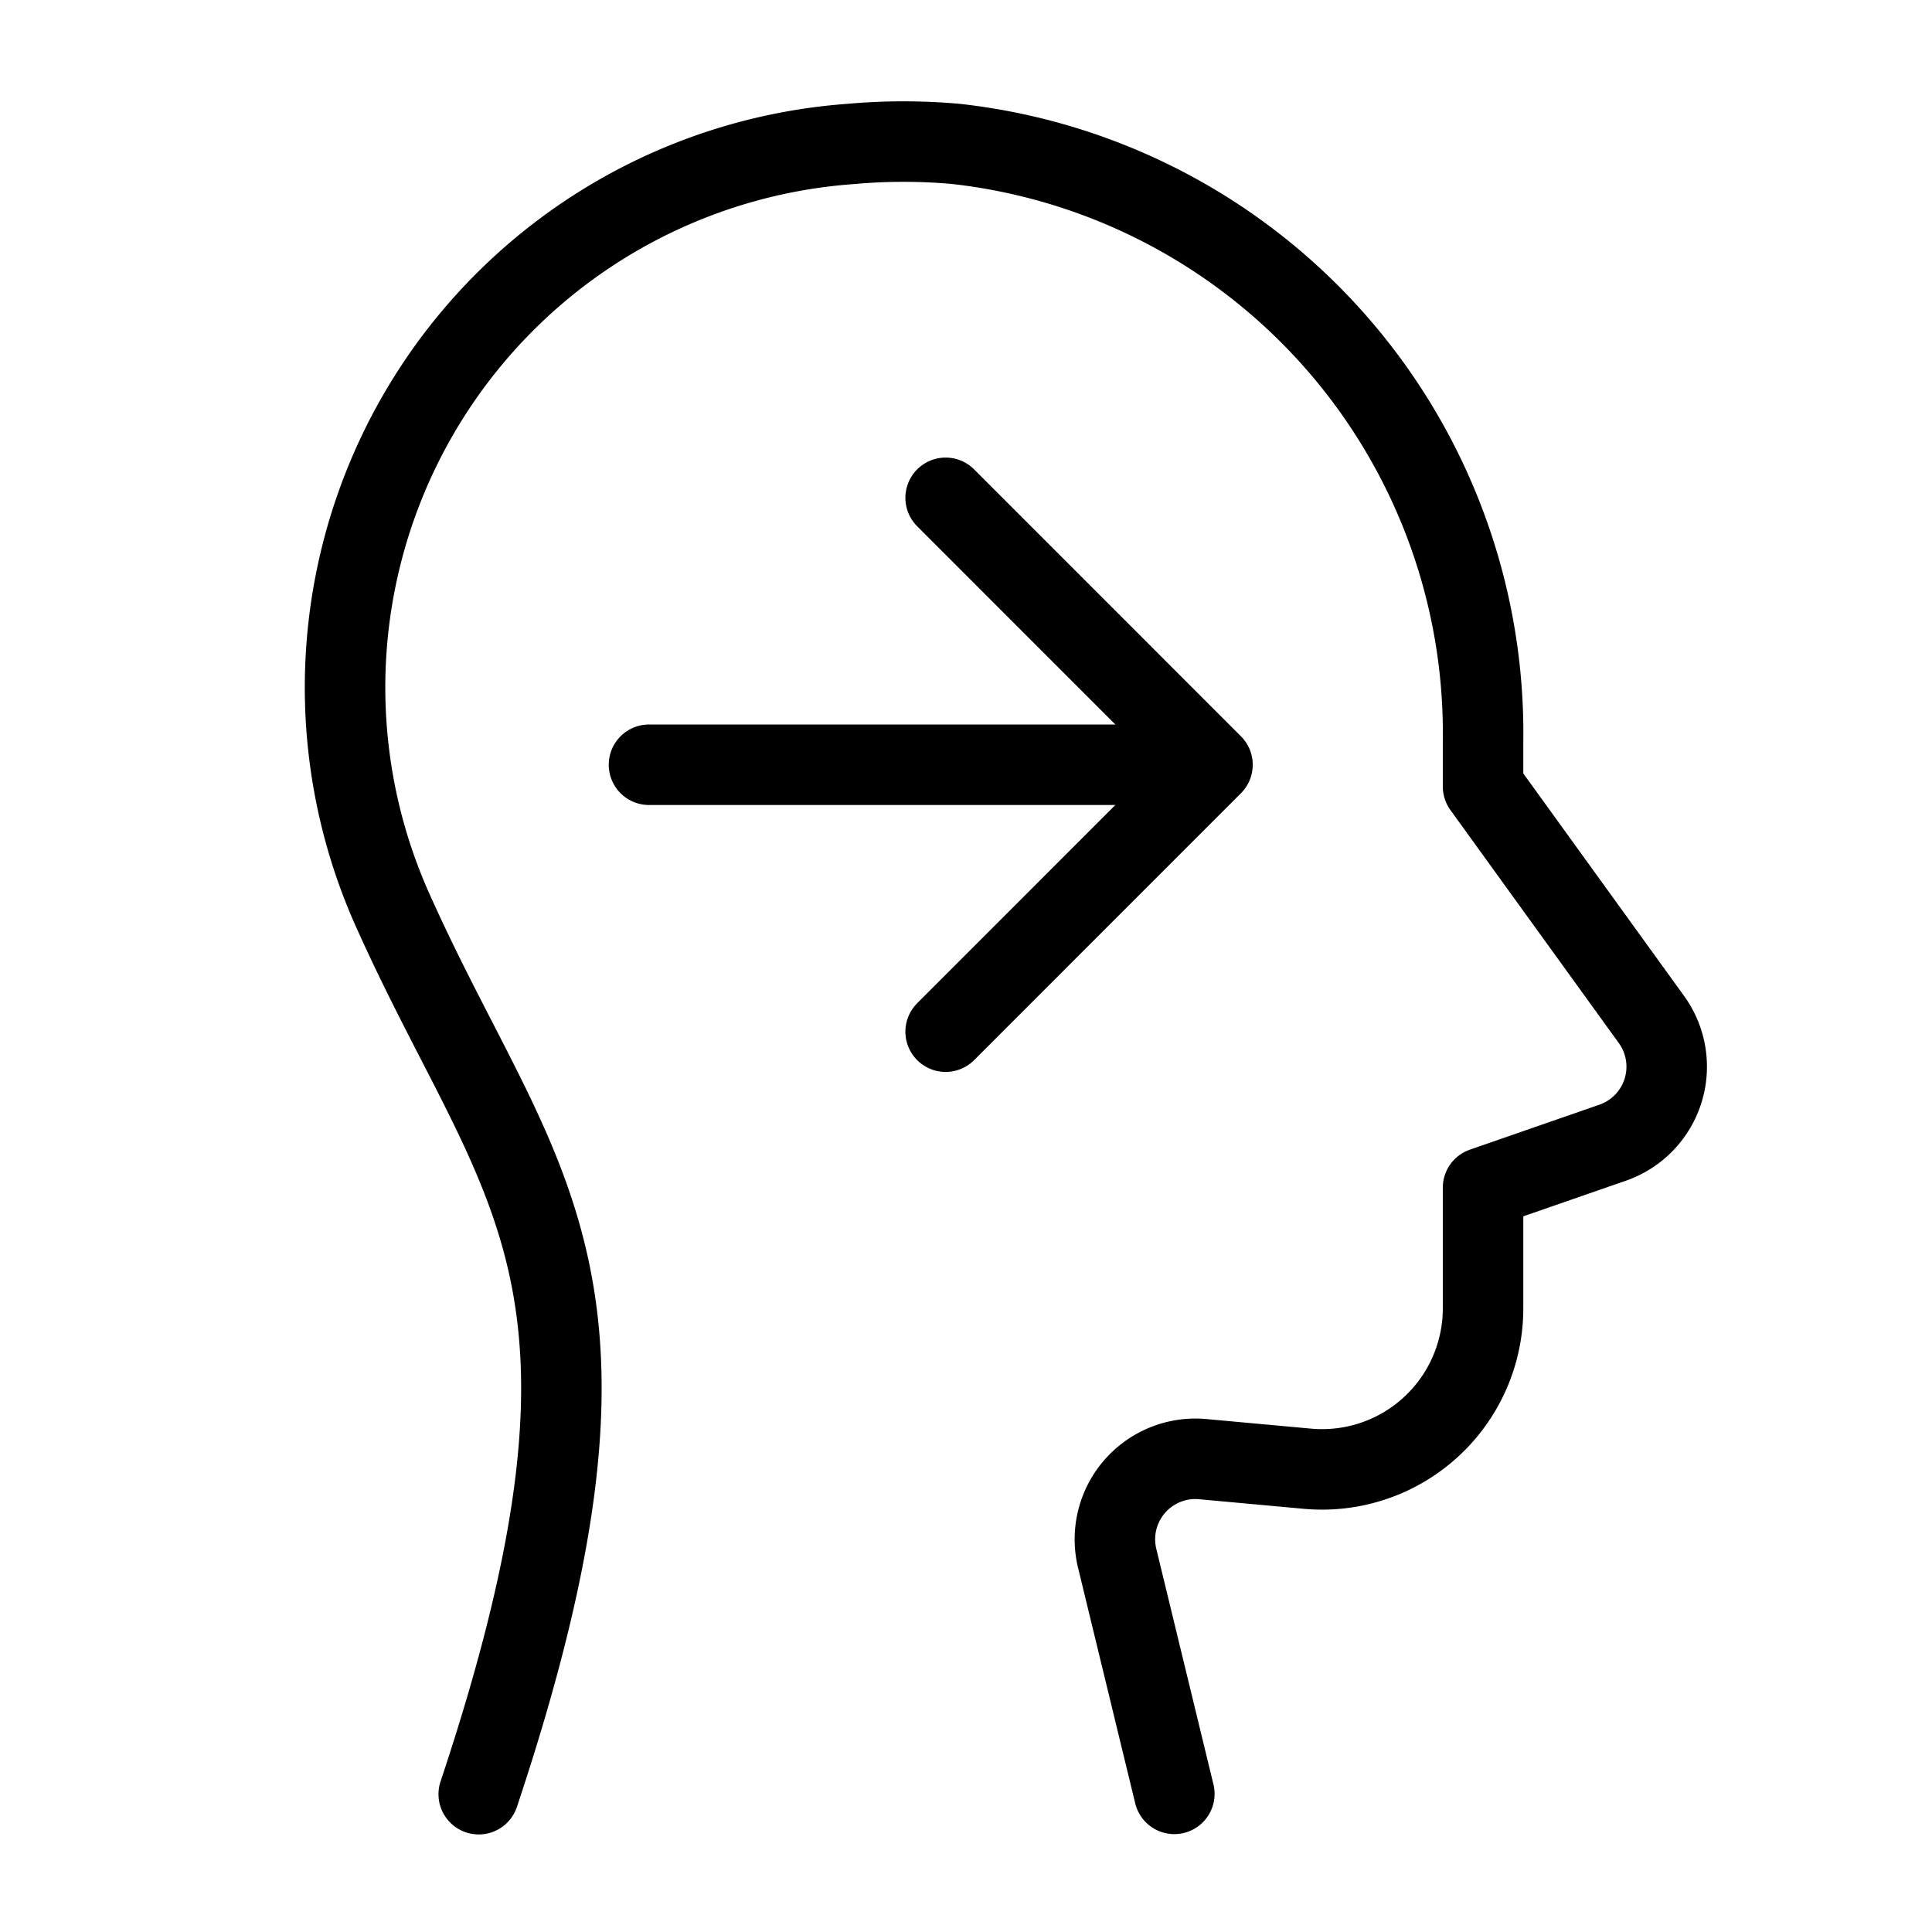
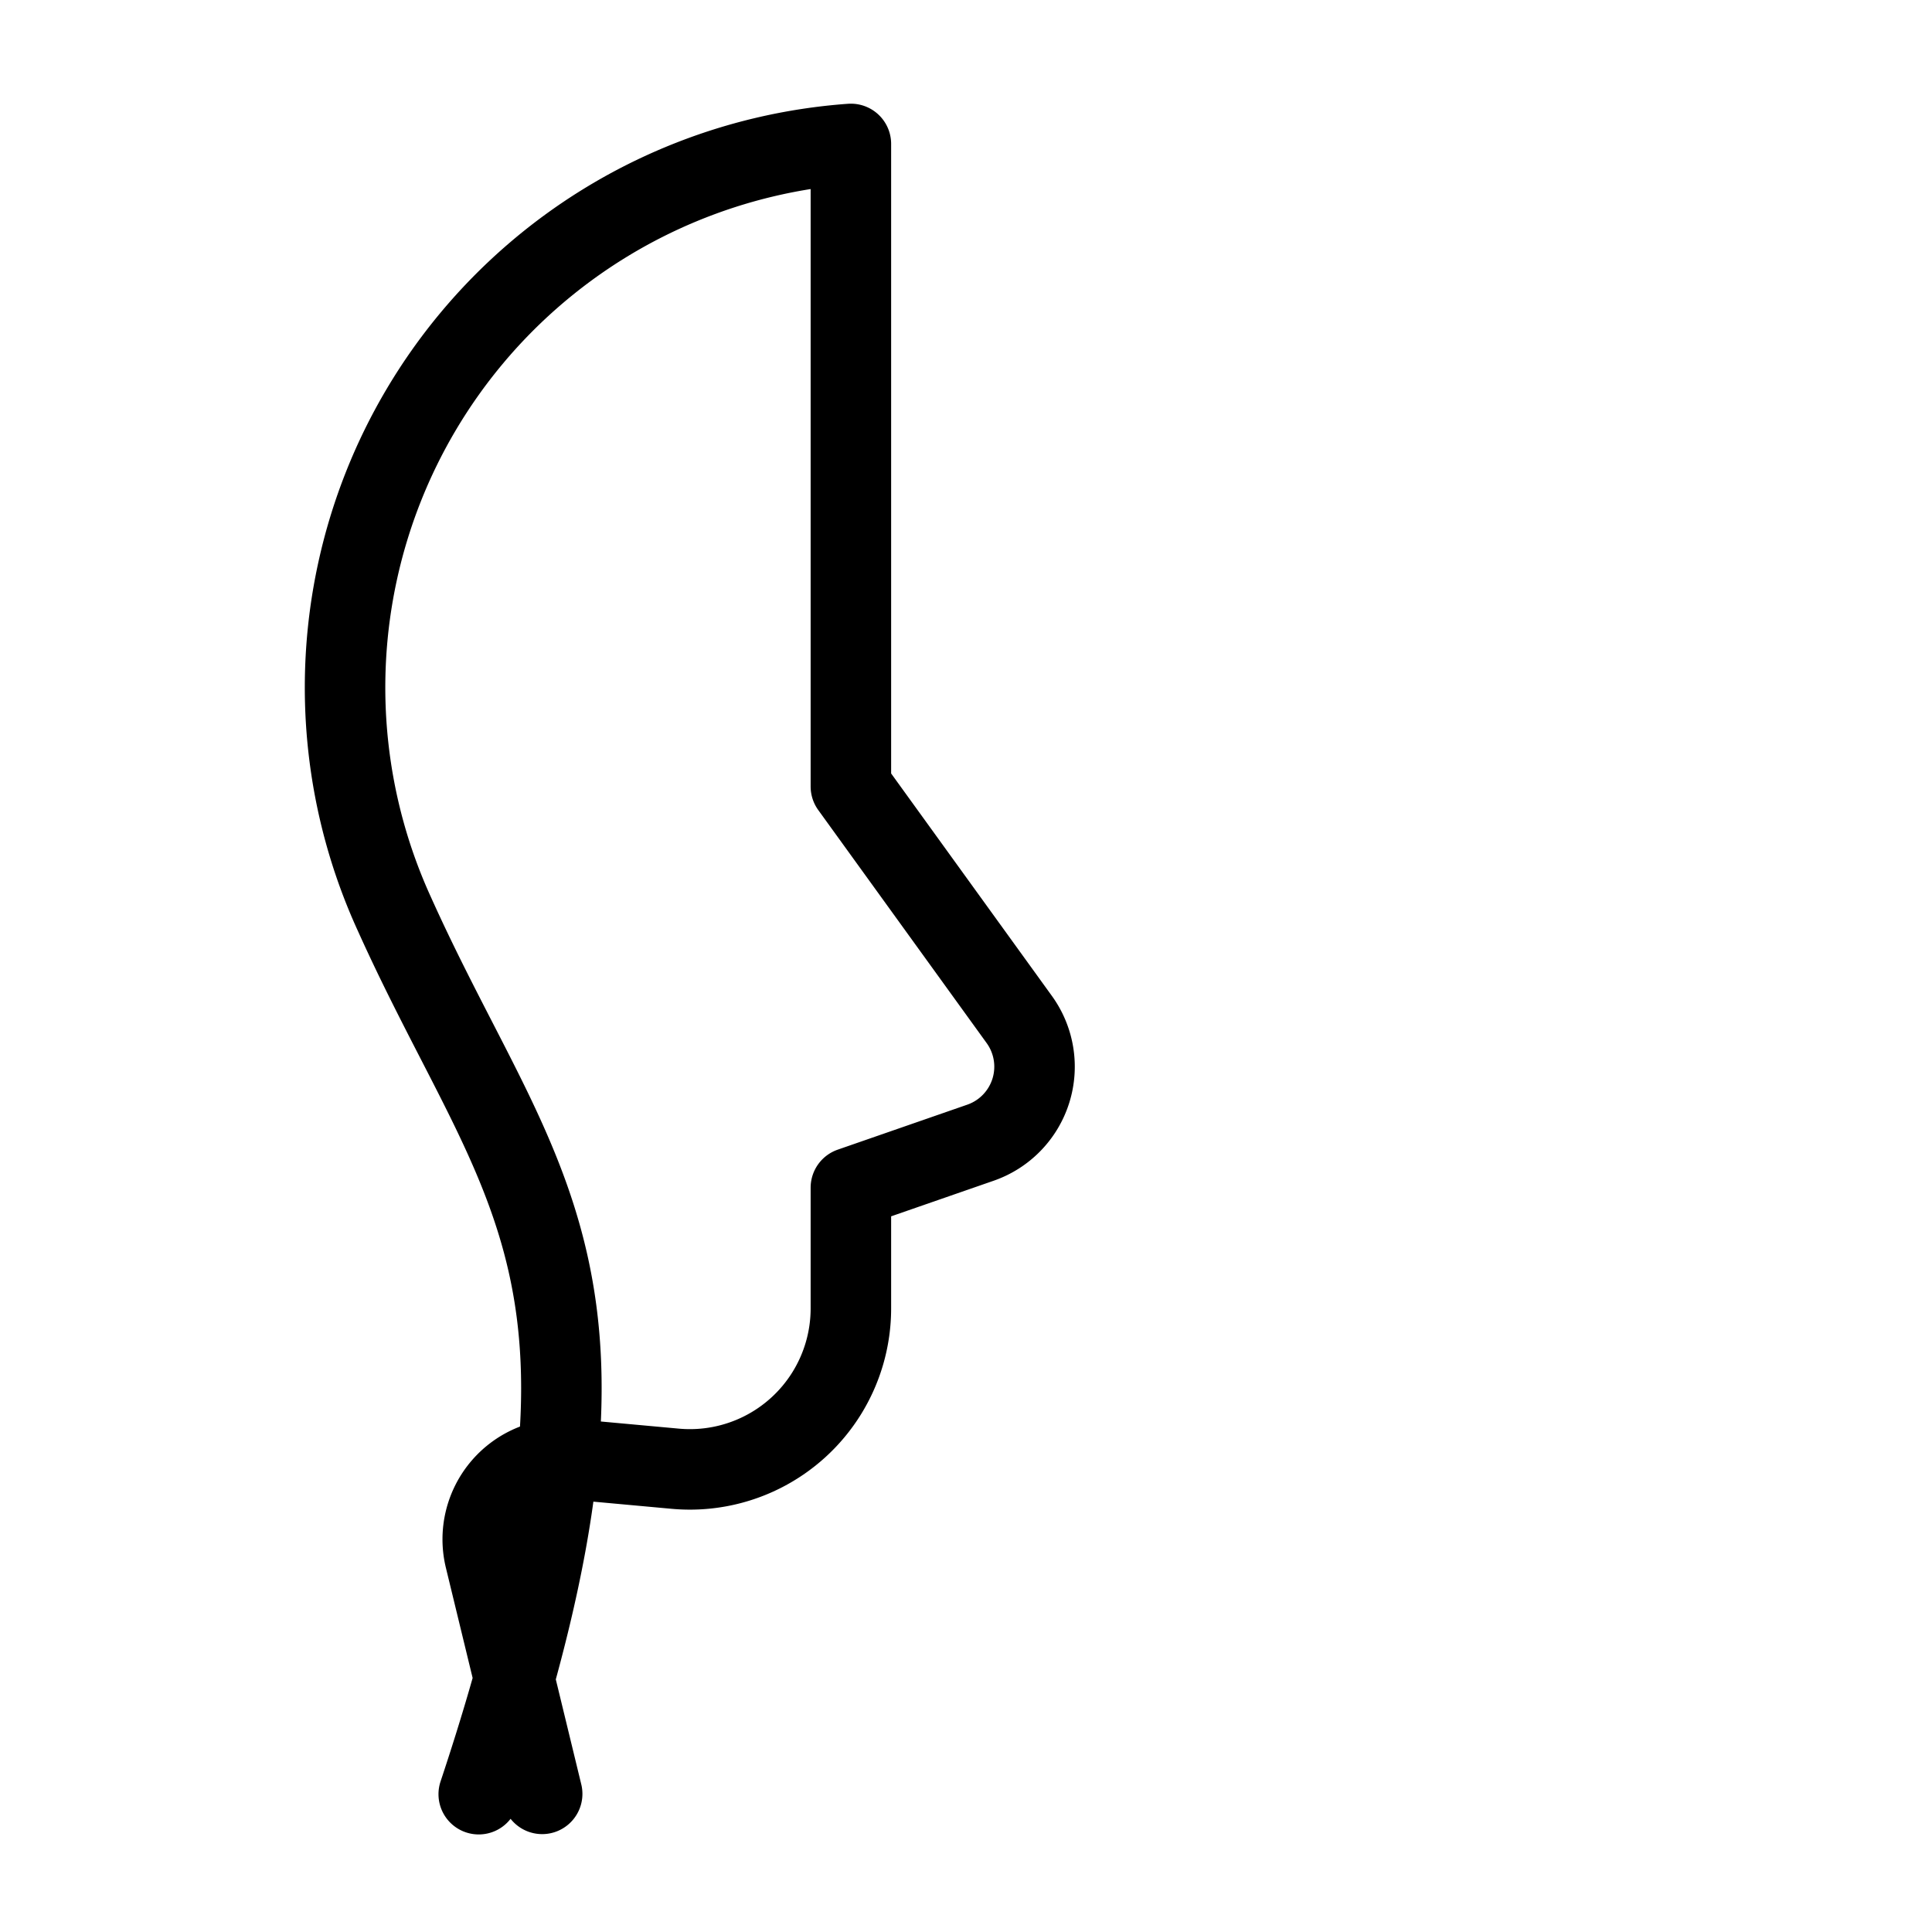
<svg xmlns="http://www.w3.org/2000/svg" id="Layer_1" data-name="Layer 1" viewBox="0 0 24 24">
  <defs>
    <style>.cls-1{fill:none;stroke:#000;stroke-linecap:round;stroke-linejoin:round;}</style>
  </defs>
  <title>forward-thinking</title>
-   <line class="cls-1" x1="8.062" y1="9.5" x2="14.694" y2="9.5" />
-   <polyline class="cls-1" points="11.747 6.184 15.062 9.5 11.747 12.816" />
-   <path class="cls-1" d="M5.947,22.288c2.146-6.437.5-7.494-1.05-10.939A6.769,6.769,0,0,1,10.57,1.788a7.313,7.313,0,0,1,1.307,0,7.364,7.364,0,0,1,6.546,7.42V9.77l2.092,2.895a1,1,0,0,1-.482,1.53l-1.61.559v1.5a2,2,0,0,1-2.182,1.991l-1.3-.119a1,1,0,0,0-1.063,1.232l.71,2.926" />
+   <path class="cls-1" d="M5.947,22.288c2.146-6.437.5-7.494-1.05-10.939A6.769,6.769,0,0,1,10.57,1.788V9.77l2.092,2.895a1,1,0,0,1-.482,1.53l-1.61.559v1.5a2,2,0,0,1-2.182,1.991l-1.3-.119a1,1,0,0,0-1.063,1.232l.71,2.926" />
</svg>